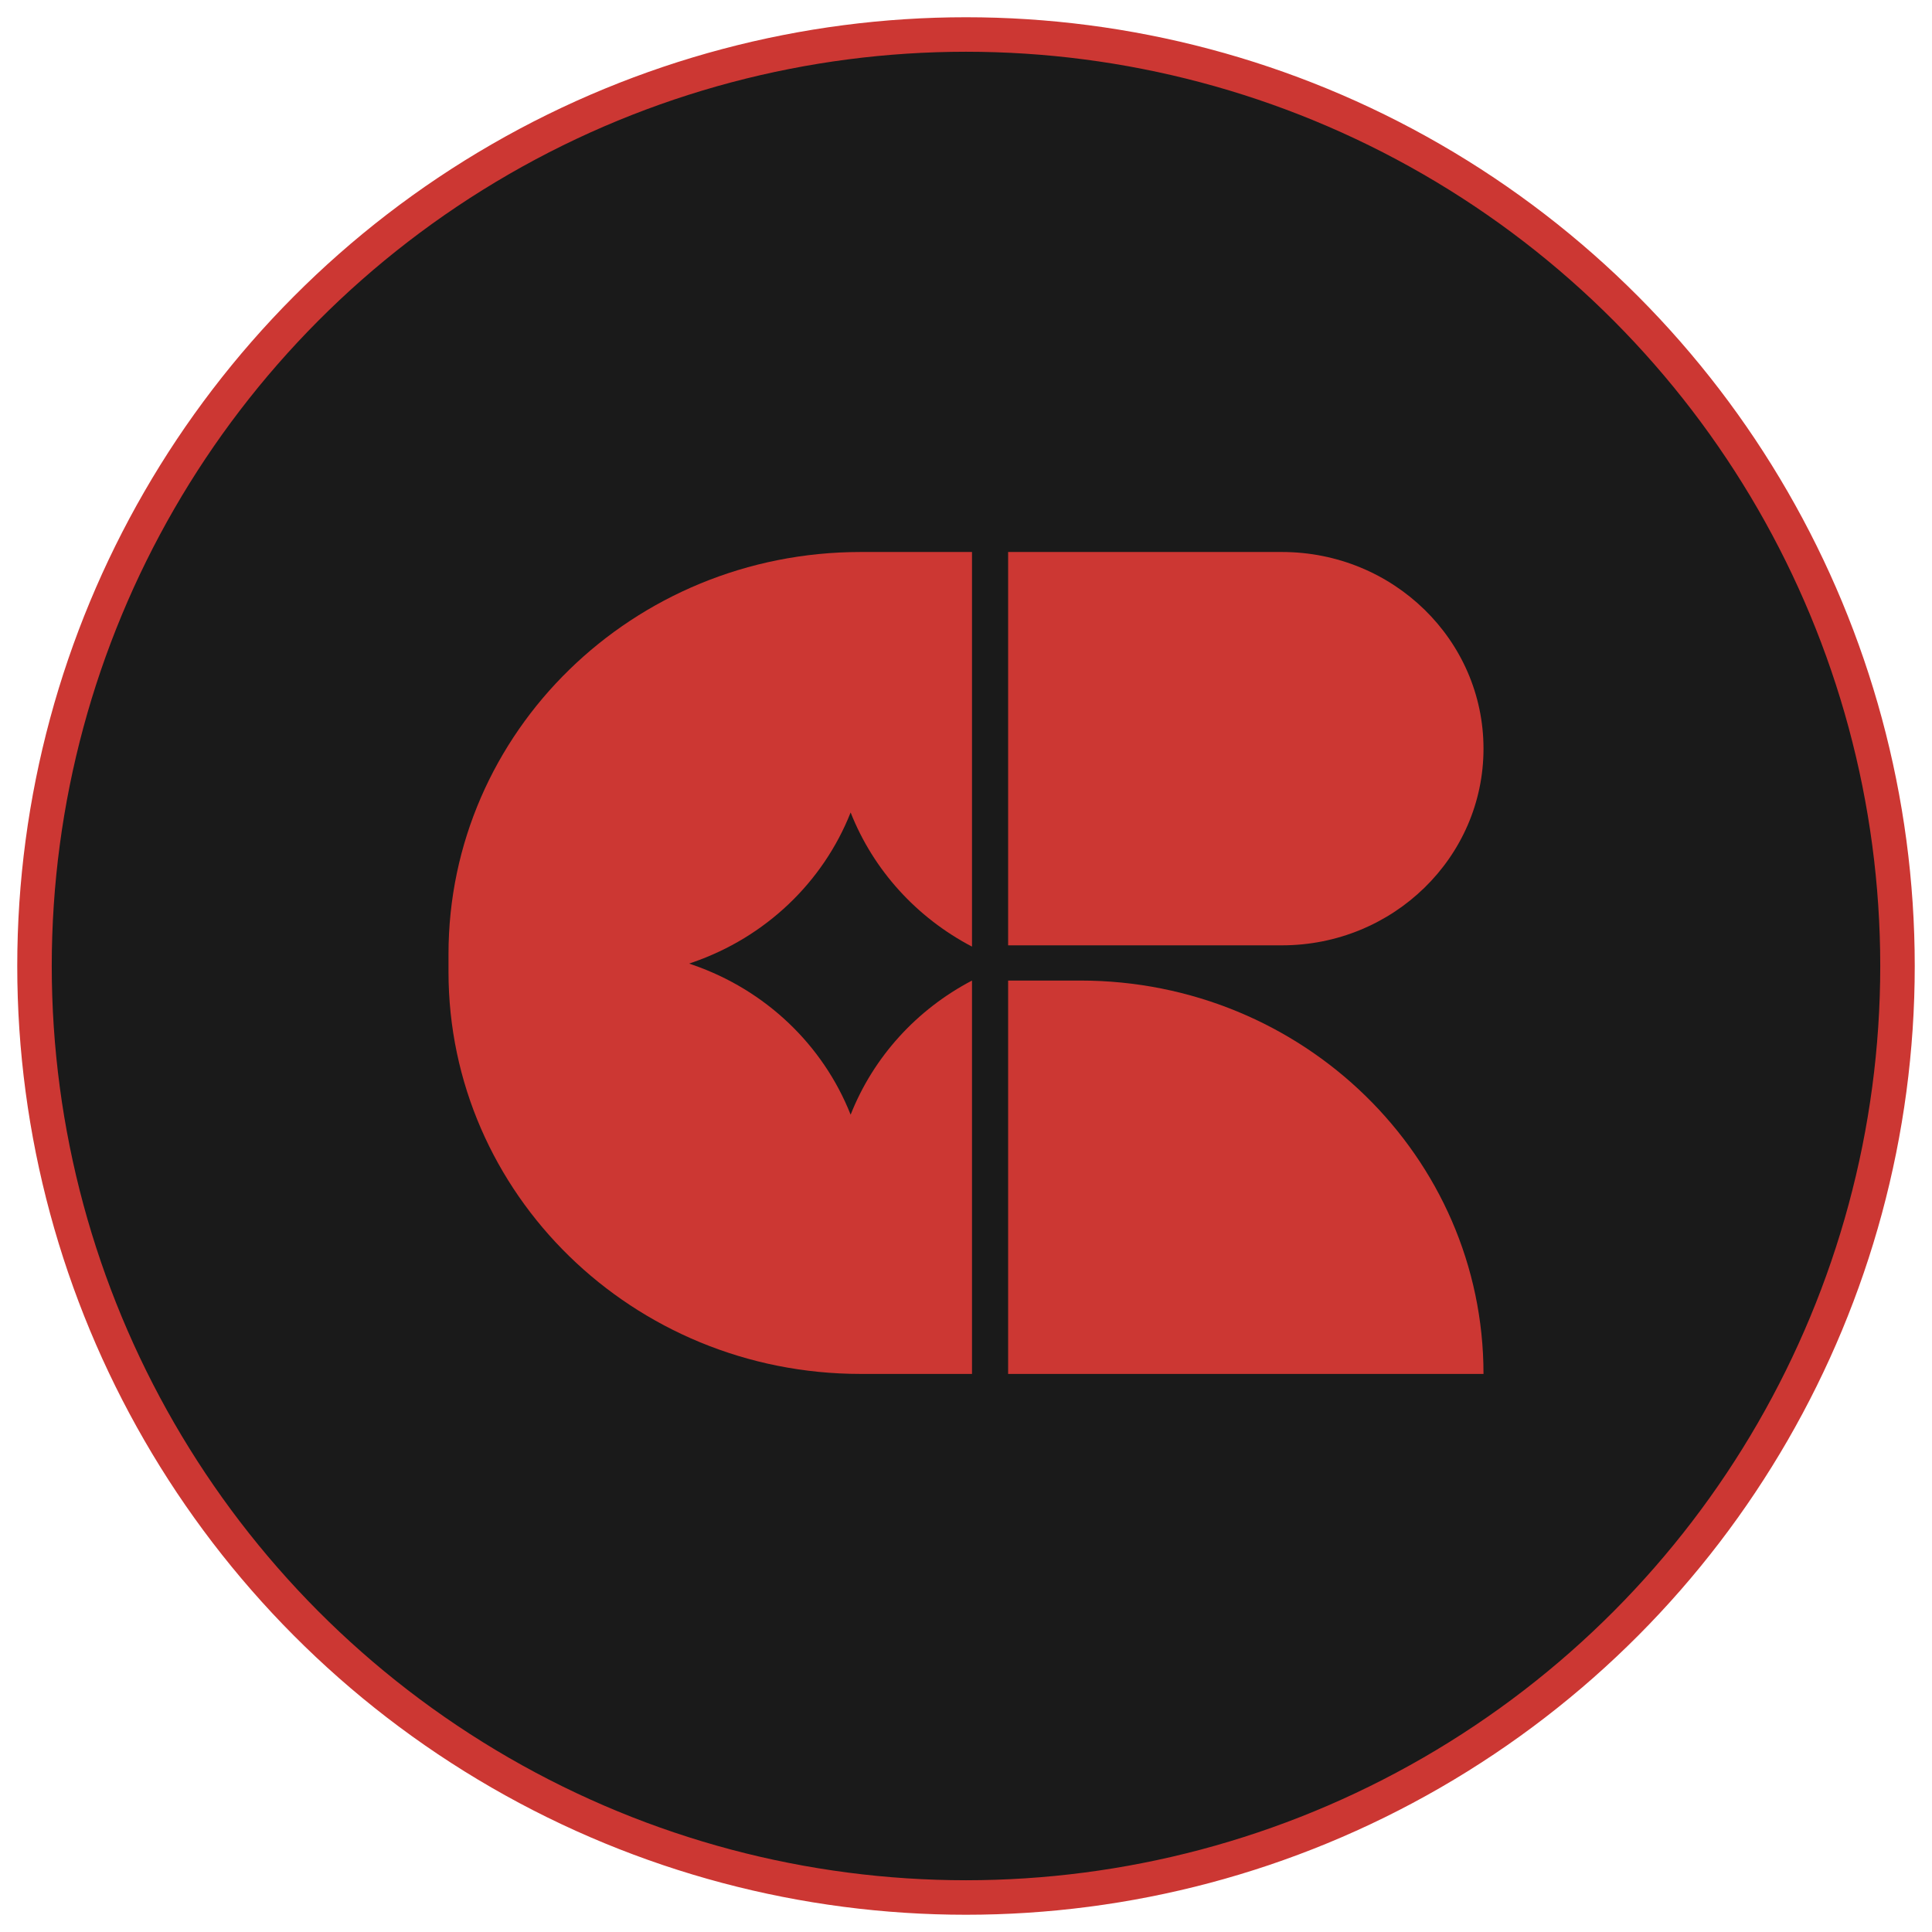
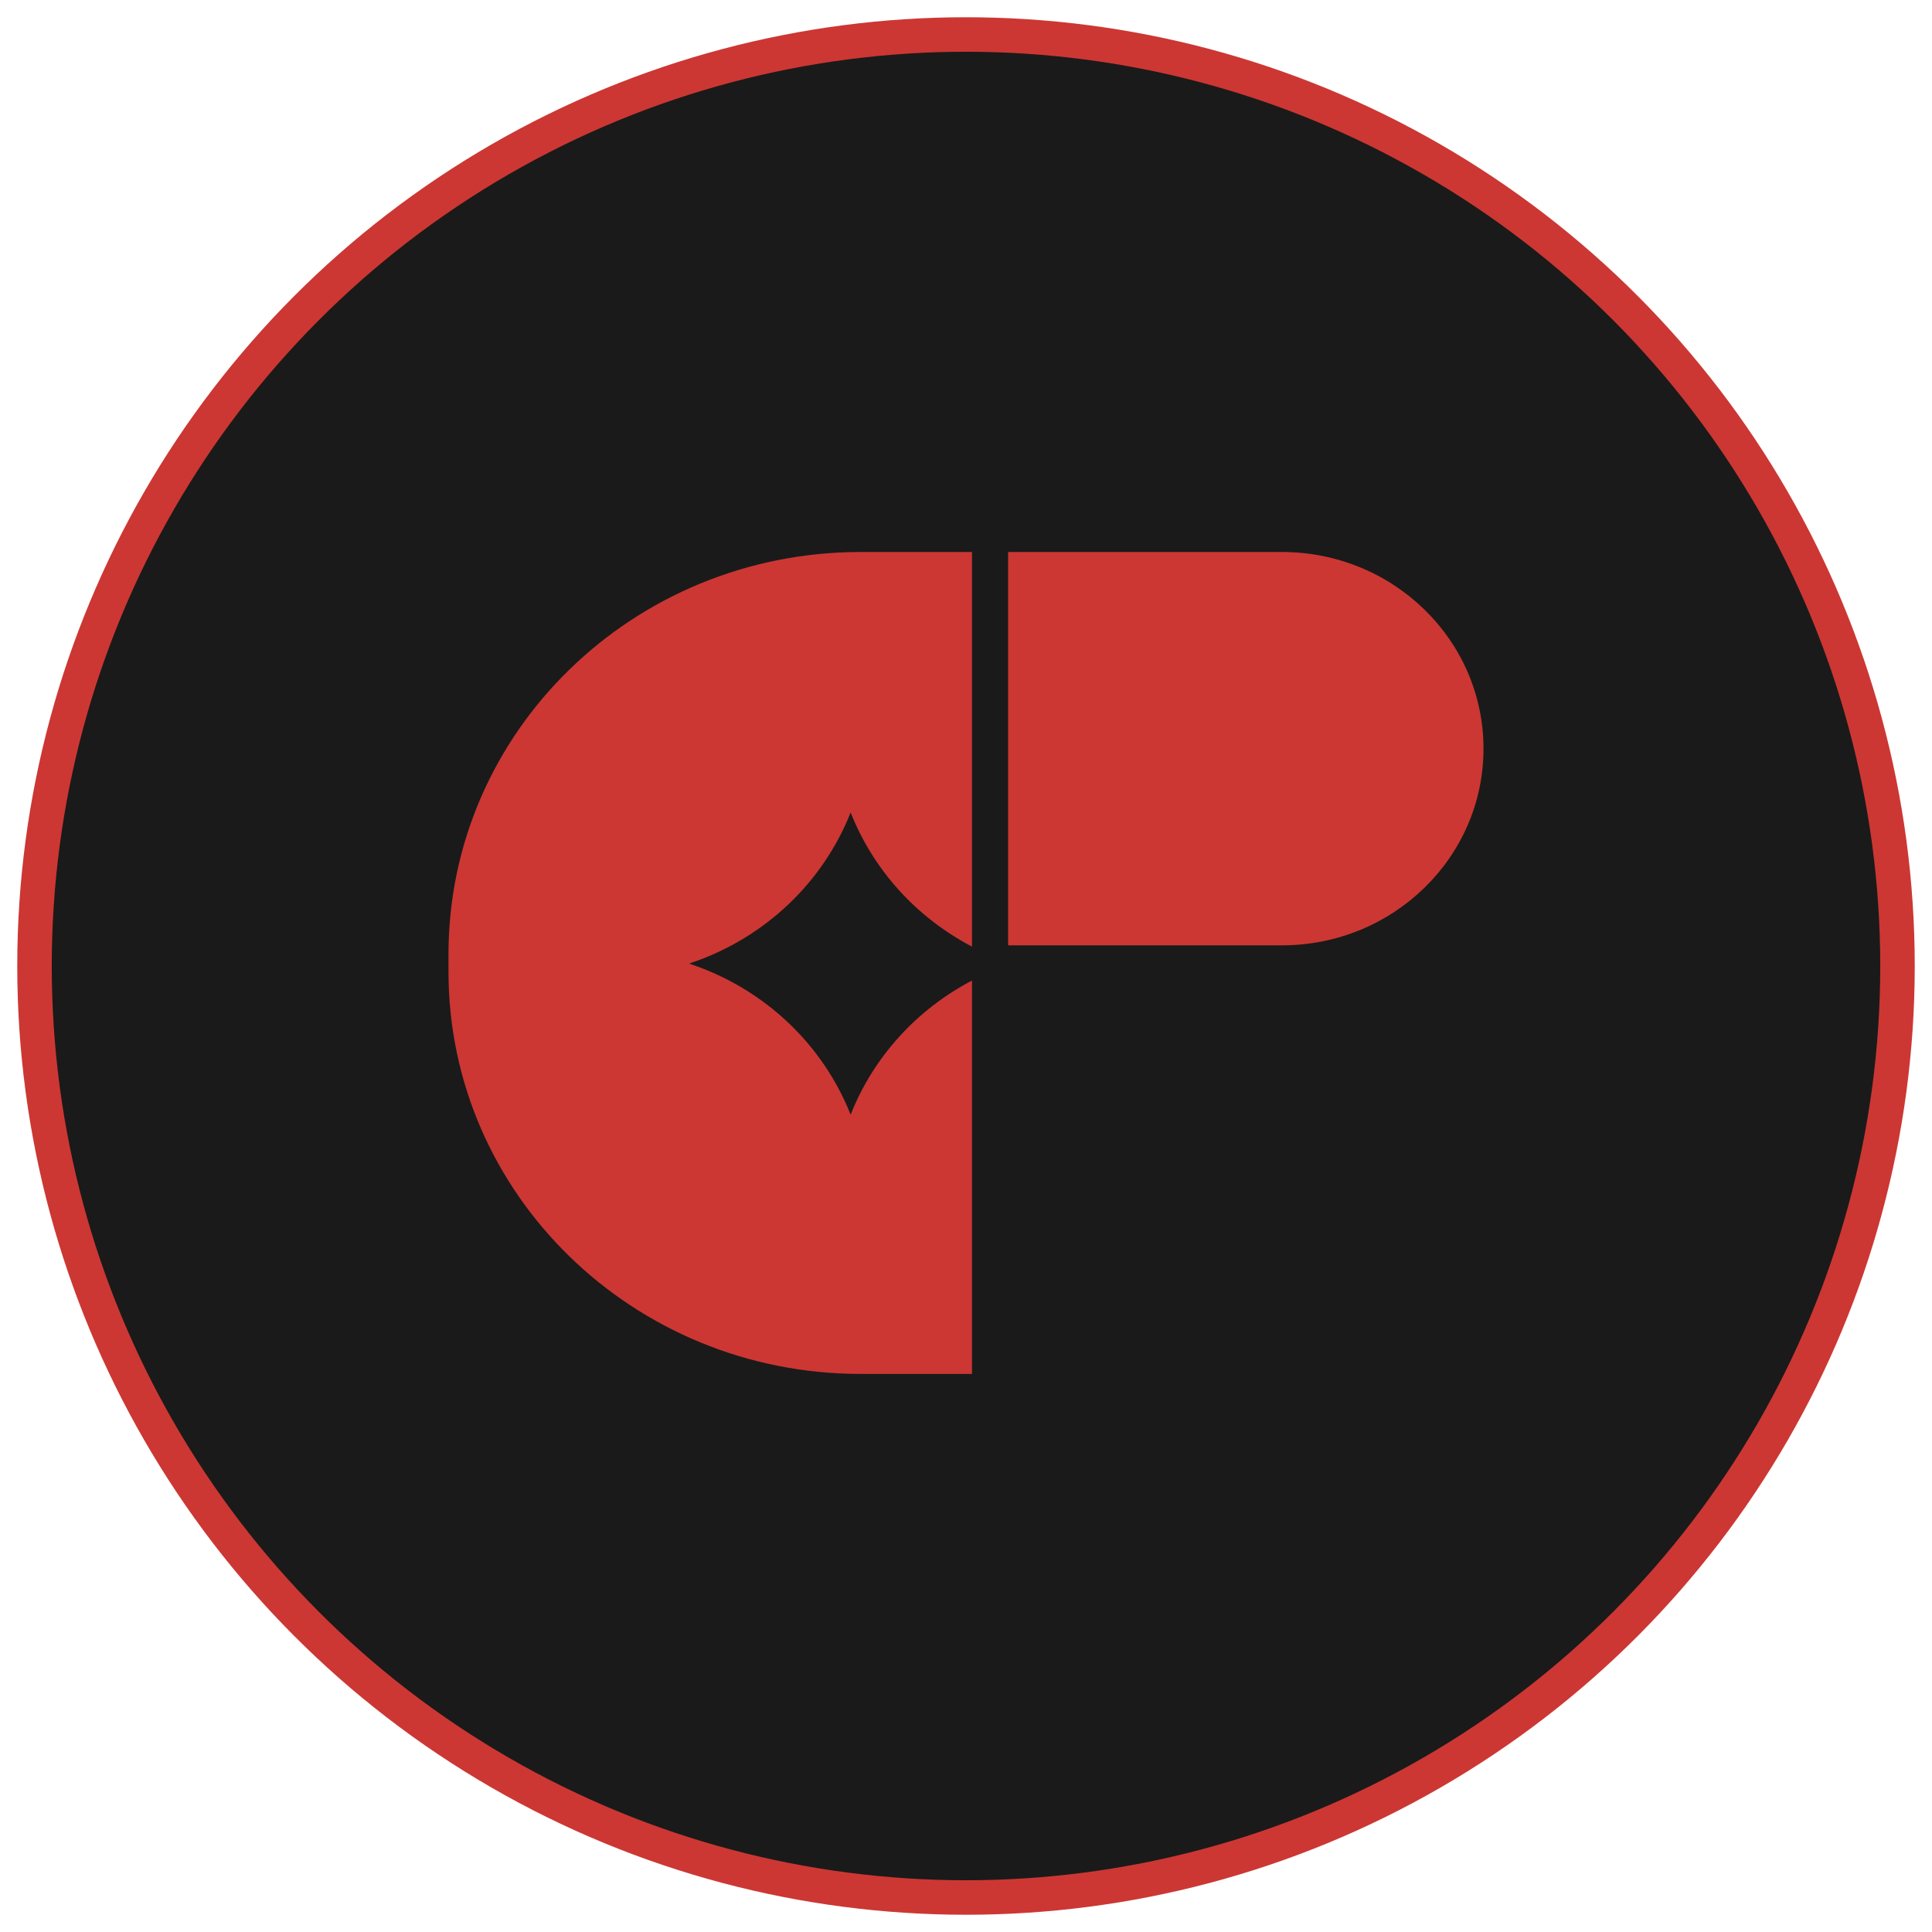
<svg xmlns="http://www.w3.org/2000/svg" width="56" height="56" viewBox="0 0 56 56" fill="none">
  <circle cx="28" cy="28" r="27" fill="#1A1A1A" stroke="#CC3733" />
  <path d="M43 21.701C43 24.849 40.384 27.401 37.157 27.401L29.221 27.401V16L37.157 16C40.384 16 43 18.552 43 21.701Z" fill="#CC3733" />
-   <path d="M43 39.824L29.221 39.824L29.221 28.422H31.314C37.768 28.422 43 33.527 43 39.824Z" fill="#CC3733" />
  <path d="M24.945 16C18.348 16 13 21.218 13 27.654V28.169C13 34.606 18.348 39.824 24.945 39.824H28.174V28.422C26.574 29.259 25.318 30.633 24.656 32.31C23.853 30.28 22.183 28.694 20.082 27.967L19.976 27.93L20.082 27.893C22.183 27.166 23.853 25.58 24.656 23.55C25.318 25.227 26.574 26.601 28.174 27.438V16H24.945Z" fill="#CC3733" />
</svg>